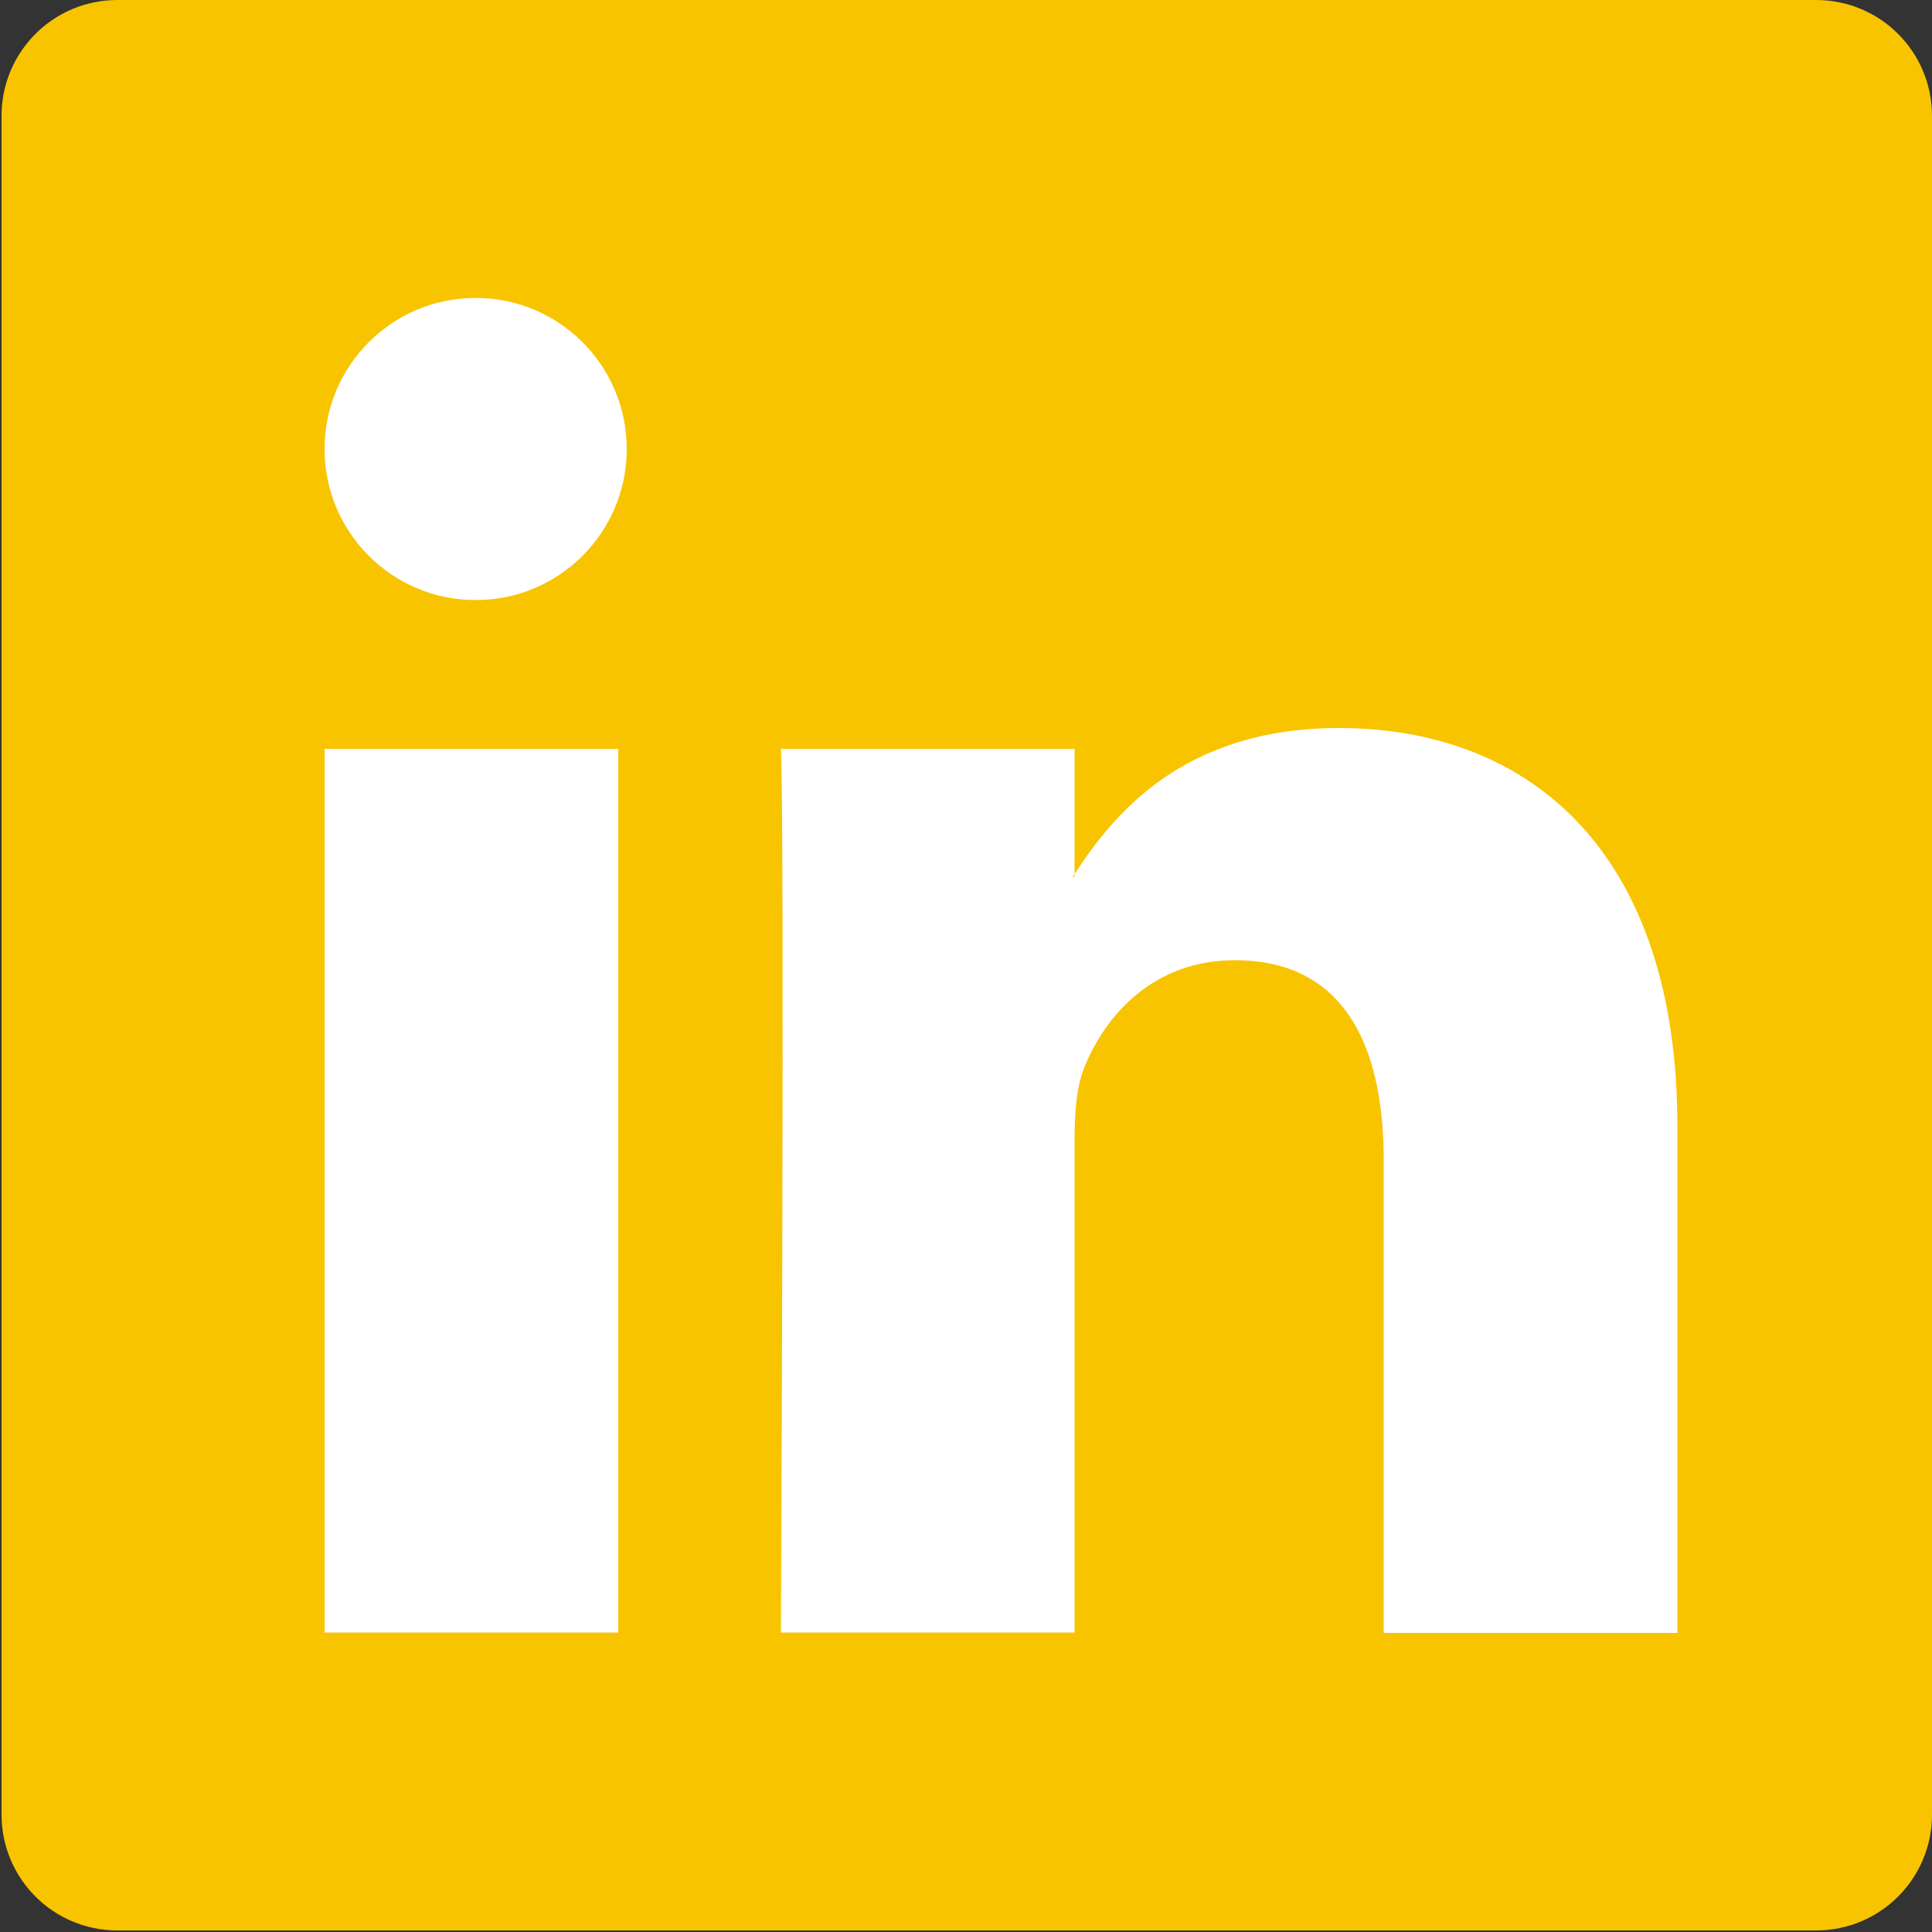
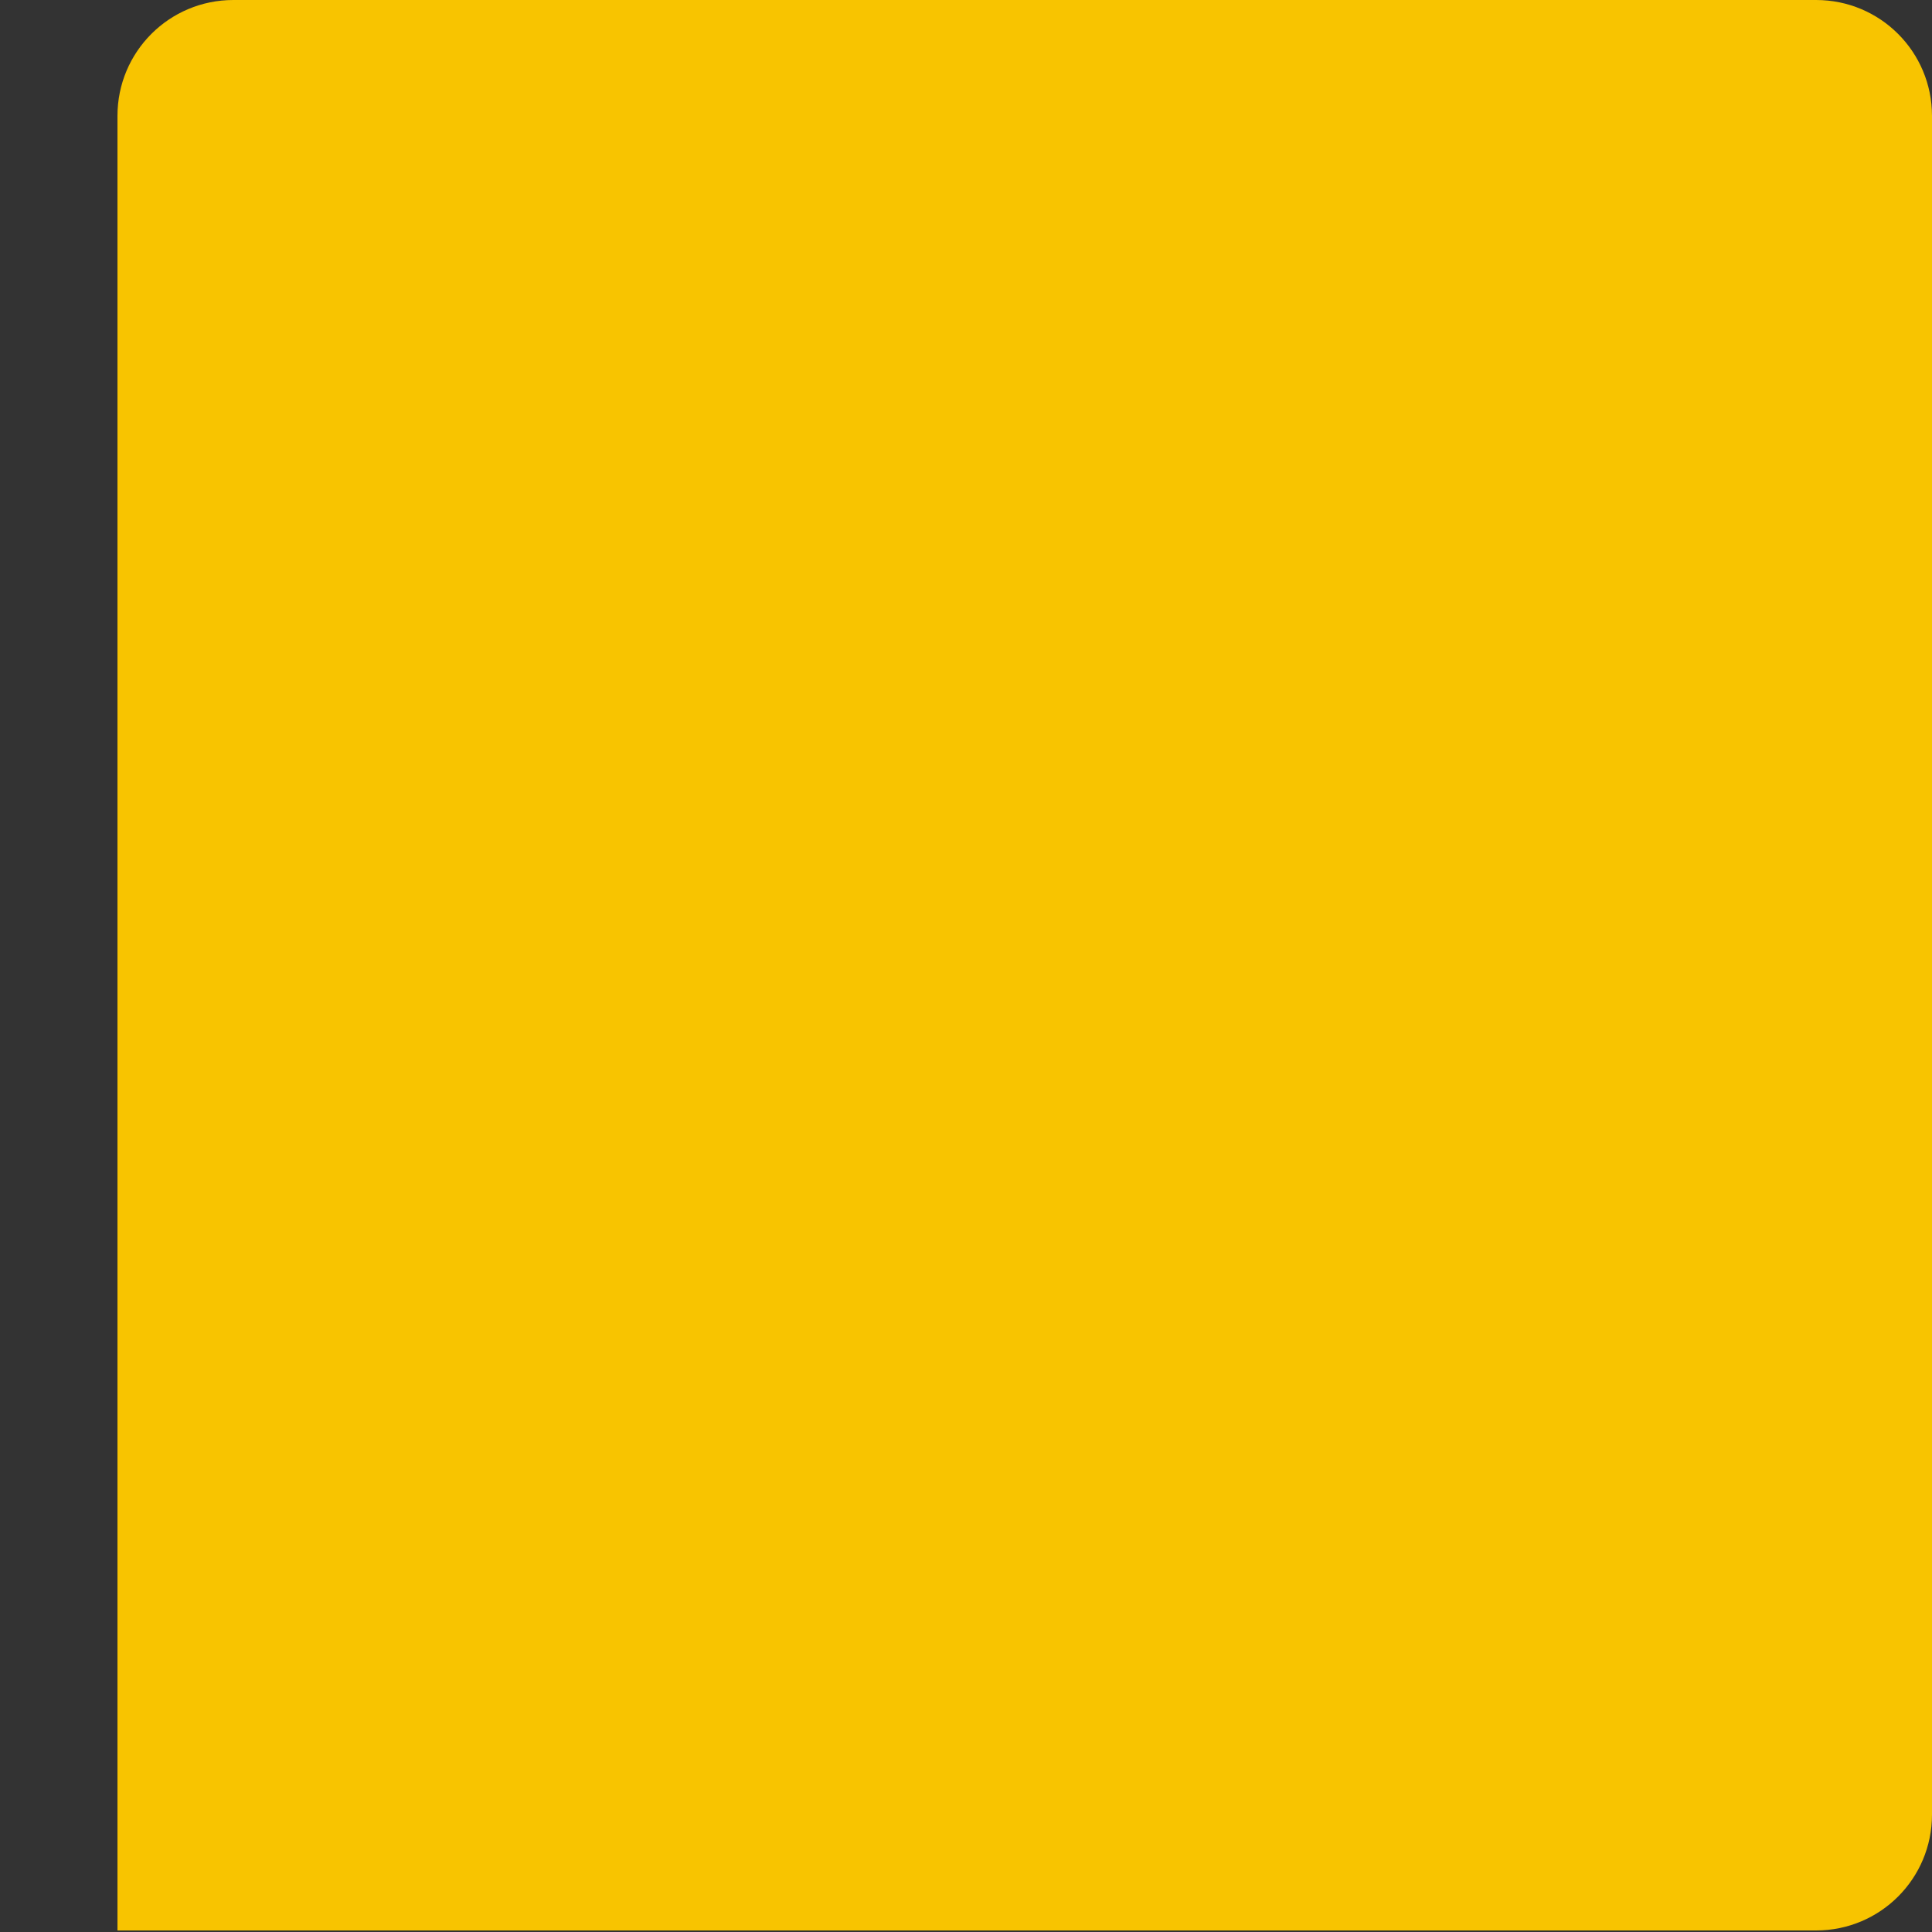
<svg xmlns="http://www.w3.org/2000/svg" version="1.1" id="Calque_1" x="0px" y="0px" viewBox="0 0 50 50" style="enable-background:new 0 0 50 50;" xml:space="preserve">
  <rect x="0" y="0" width="50" height="50" fill="#333333" stroke="none" />
  <style type="text/css">
	.st0{fill:#F8C400;}
	.st1{fill:#FFFFFF;}
</style>
  <g>
-     <path class="st0" d="M47,49.96H3.04c-1.66,0-3-1.34-3-3V3c0-1.66,1.34-3,3-3H47c1.66,0,3,1.34,3,3v43.96   C50,48.62,48.66,49.96,47,49.96z" />
+     <path class="st0" d="M47,49.96H3.04V3c0-1.66,1.34-3,3-3H47c1.66,0,3,1.34,3,3v43.96   C50,48.62,48.66,49.96,47,49.96z" />
    <g>
      <g>
        <g>
          <g>
-             <path class="st1" d="M43.41,29.14v13.12h-7.6V30.02c0-3.07-1.1-5.17-3.85-5.17c-2.1,0-3.35,1.41-3.9,2.78       c-0.2,0.49-0.25,1.17-0.25,1.85v12.77h-7.6c0,0,0.1-20.72,0-22.87h7.6v3.24c-0.02,0.03-0.04,0.05-0.05,0.07h0.05v-0.07       c1.01-1.55,2.81-3.78,6.85-3.78C39.66,18.85,43.41,22.12,43.41,29.14L43.41,29.14z M8.39,42.25H16V19.38h-7.6V42.25z        M8.39,42.25 M16.22,11.62c0,2.16-1.75,3.91-3.91,3.91c-2.16,0-3.91-1.75-3.91-3.91s1.75-3.91,3.91-3.91       C14.47,7.71,16.22,9.46,16.22,11.62z" />
-           </g>
+             </g>
        </g>
      </g>
    </g>
  </g>
</svg>